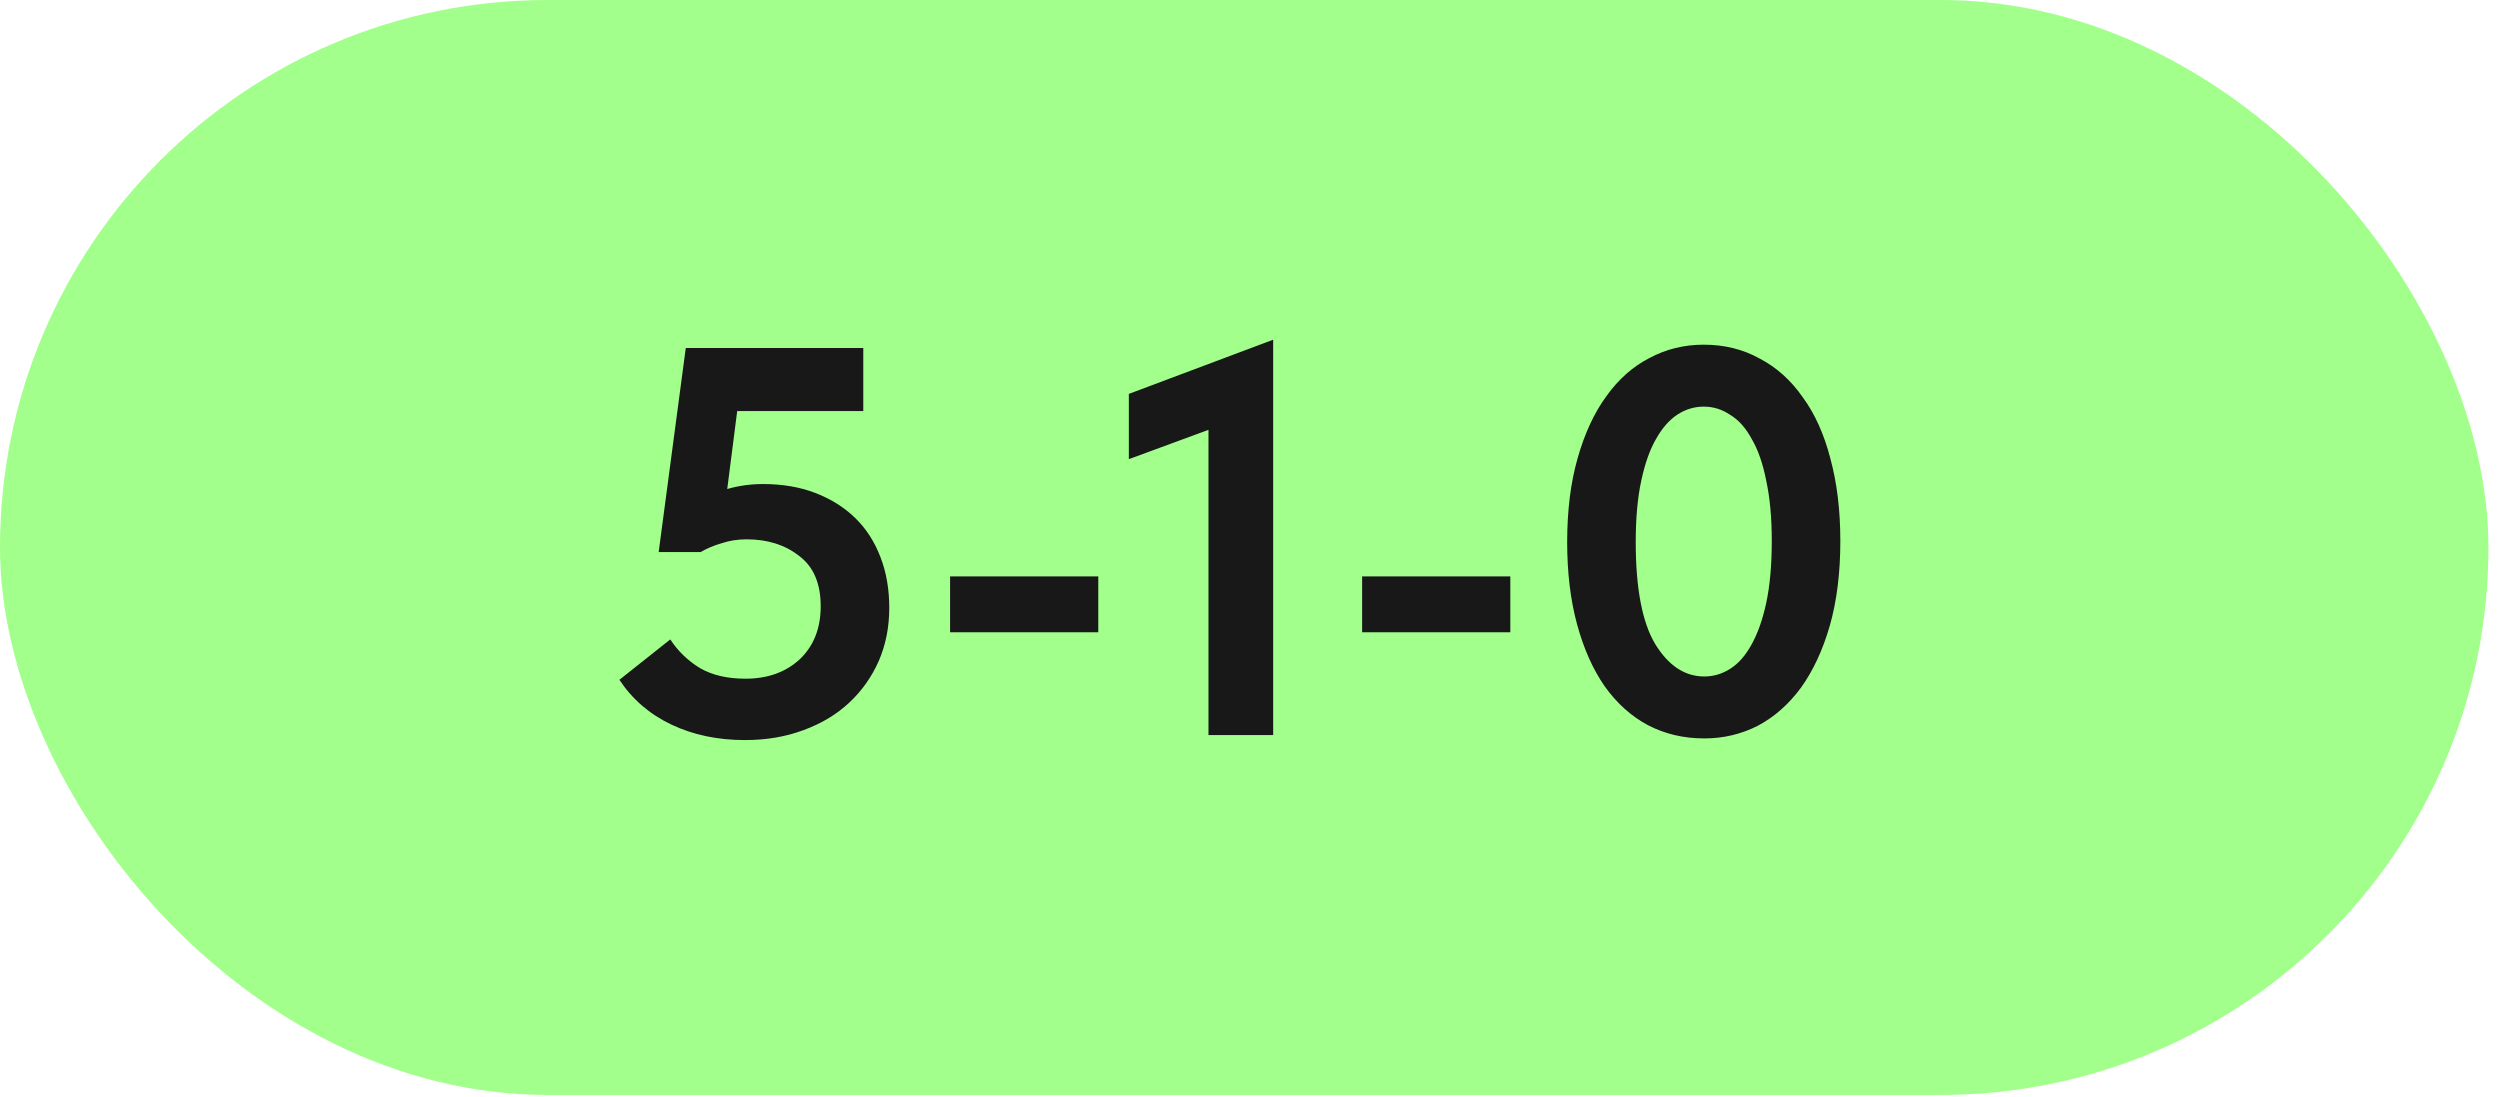
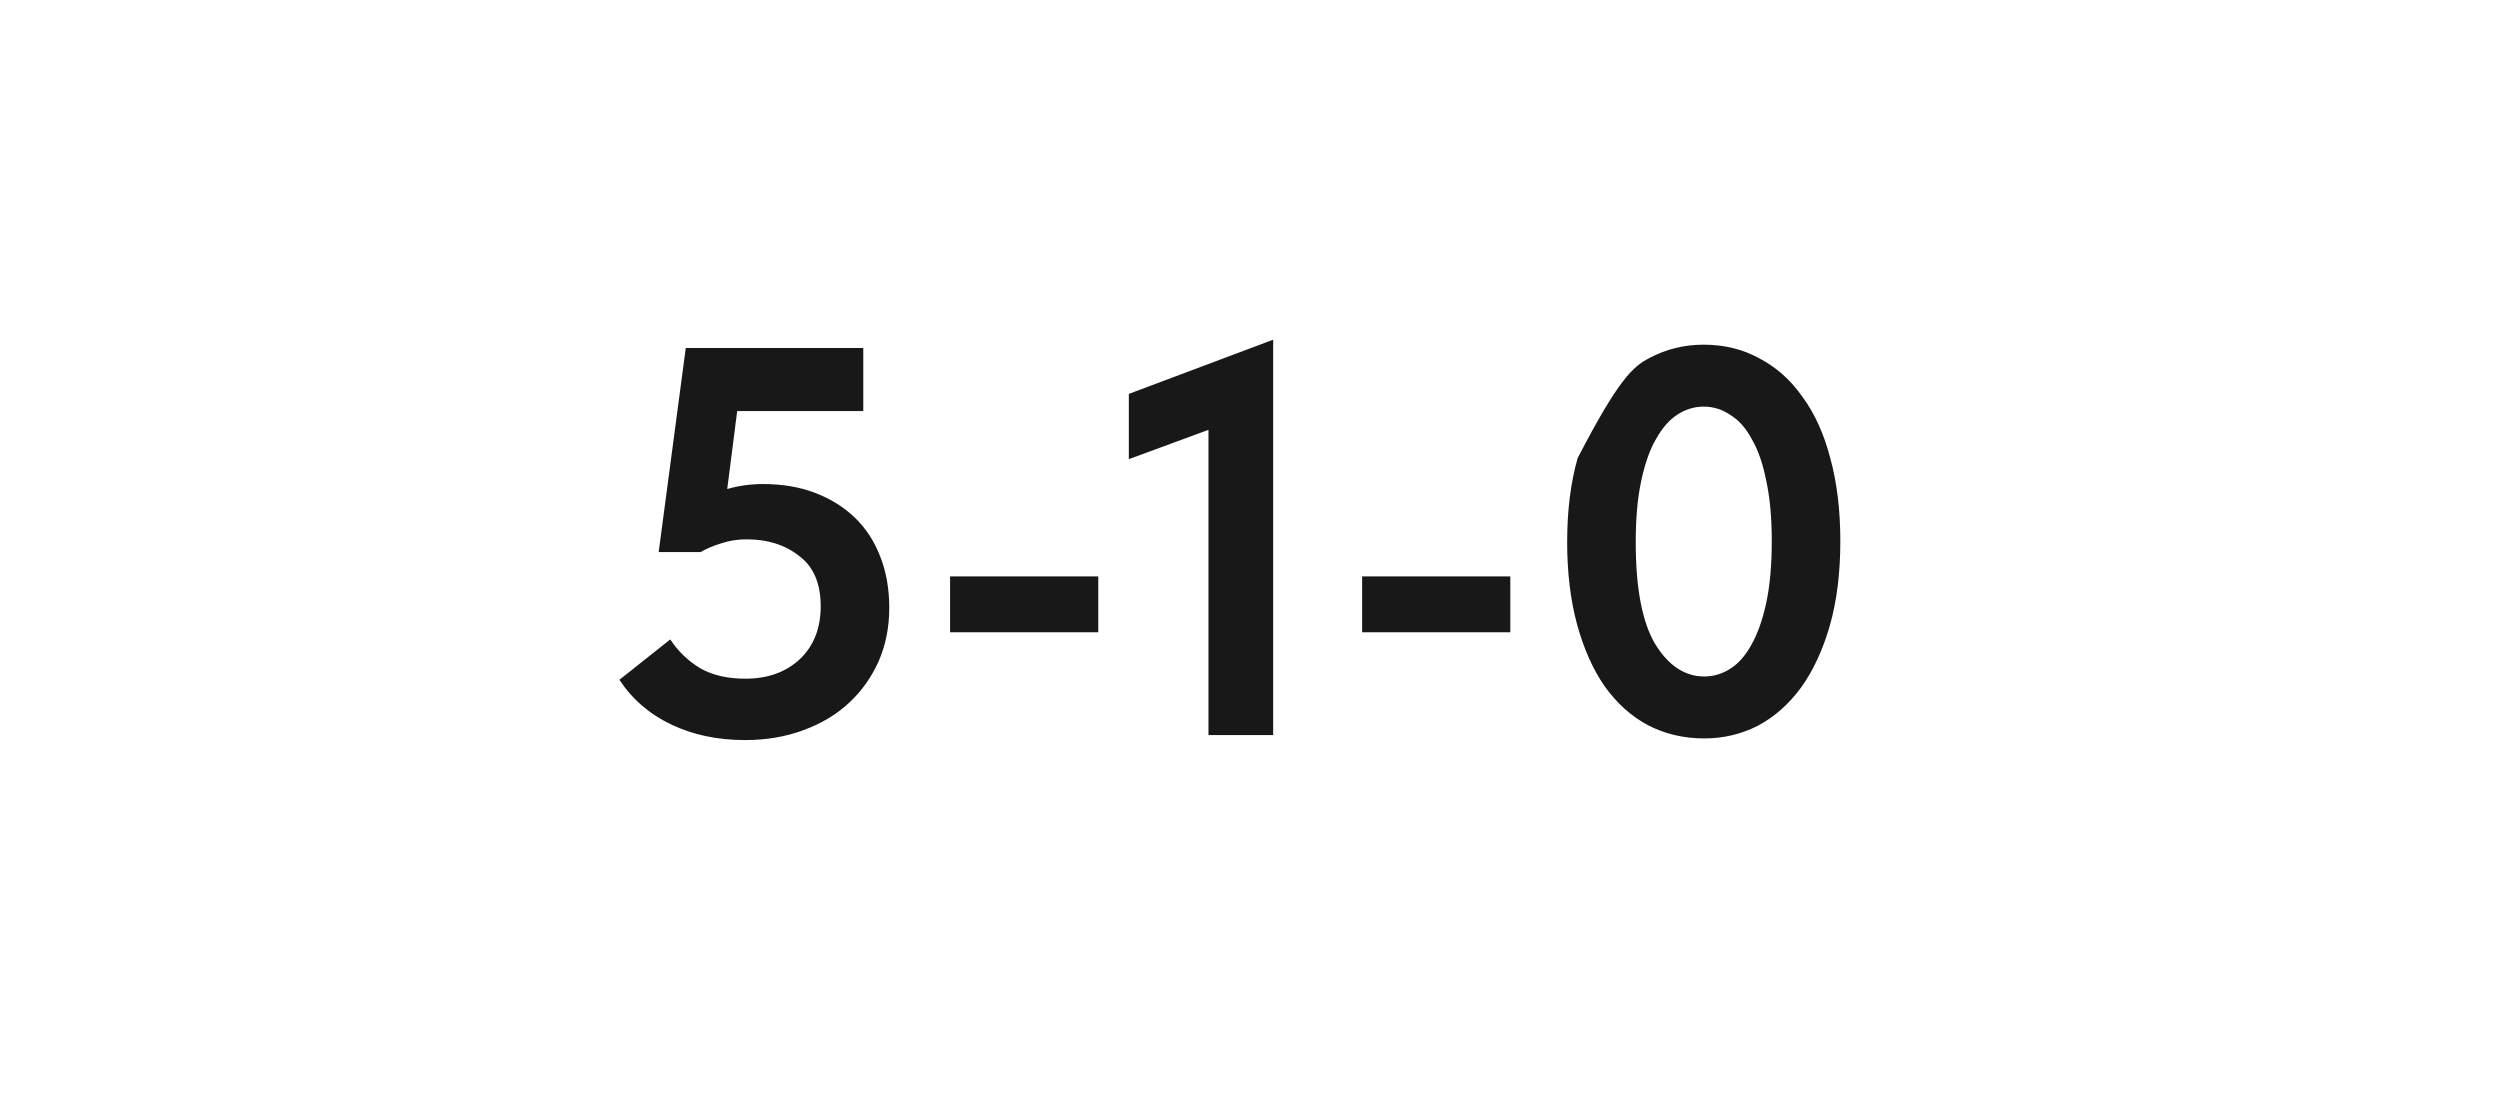
<svg xmlns="http://www.w3.org/2000/svg" width="180" height="79" viewBox="0 0 180 79" fill="none">
-   <rect width="179.167" height="78.834" rx="39.417" fill="#A2FF8B" />
-   <path d="M53.635 53.285C51.671 53.285 49.906 52.913 48.34 52.17C46.774 51.427 45.526 50.352 44.597 48.945L48.26 46.039C48.818 46.888 49.534 47.578 50.41 48.109C51.286 48.614 52.374 48.866 53.675 48.866C55.268 48.866 56.568 48.401 57.577 47.472C58.586 46.517 59.09 45.242 59.09 43.65C59.09 42.004 58.572 40.797 57.537 40.027C56.528 39.23 55.268 38.832 53.755 38.832C53.117 38.832 52.52 38.925 51.963 39.111C51.406 39.27 50.901 39.483 50.45 39.748H47.424L49.375 25.056H62.156V29.595H53.078L52.361 35.209C53.184 34.97 54.047 34.851 54.949 34.851C56.329 34.851 57.577 35.063 58.692 35.488C59.806 35.913 60.762 36.51 61.558 37.279C62.355 38.049 62.965 38.992 63.39 40.106C63.815 41.195 64.027 42.416 64.027 43.769C64.027 45.15 63.775 46.424 63.27 47.592C62.766 48.733 62.063 49.728 61.16 50.578C60.258 51.427 59.156 52.091 57.855 52.568C56.581 53.046 55.175 53.285 53.635 53.285ZM79.076 45.521H68.406V41.5H79.076V45.521ZM87.01 30.949L81.276 33.059V28.361L91.668 24.459V52.927H87.01V30.949ZM108.743 45.521H98.073V41.5H108.743V45.521ZM122.71 53.166C121.223 53.166 119.87 52.847 118.649 52.21C117.454 51.573 116.419 50.644 115.543 49.423C114.694 48.202 114.03 46.716 113.552 44.964C113.075 43.212 112.836 41.234 112.836 39.031C112.836 36.749 113.088 34.731 113.592 32.979C114.096 31.201 114.787 29.715 115.663 28.52C116.538 27.299 117.574 26.383 118.768 25.773C119.963 25.136 121.263 24.817 122.67 24.817C124.156 24.817 125.497 25.149 126.691 25.813C127.912 26.45 128.947 27.379 129.797 28.6C130.673 29.794 131.336 31.267 131.788 33.019C132.265 34.771 132.504 36.749 132.504 38.952C132.504 41.234 132.252 43.265 131.748 45.043C131.243 46.795 130.553 48.282 129.677 49.503C128.802 50.697 127.766 51.613 126.572 52.25C125.377 52.86 124.09 53.166 122.71 53.166ZM122.71 48.706C123.373 48.706 123.997 48.521 124.581 48.149C125.165 47.777 125.669 47.207 126.094 46.437C126.545 45.641 126.904 44.632 127.169 43.411C127.435 42.163 127.567 40.677 127.567 38.952C127.567 37.279 127.435 35.833 127.169 34.612C126.93 33.391 126.585 32.395 126.134 31.626C125.709 30.829 125.192 30.245 124.581 29.874C123.997 29.476 123.36 29.277 122.67 29.277C122.006 29.277 121.383 29.462 120.799 29.834C120.215 30.206 119.697 30.79 119.246 31.586C118.795 32.356 118.436 33.364 118.171 34.612C117.905 35.833 117.773 37.306 117.773 39.031C117.773 42.349 118.237 44.791 119.166 46.357C120.122 47.923 121.303 48.706 122.71 48.706Z" fill="#181818" />
+   <path d="M53.635 53.285C51.671 53.285 49.906 52.913 48.34 52.17C46.774 51.427 45.526 50.352 44.597 48.945L48.26 46.039C48.818 46.888 49.534 47.578 50.41 48.109C51.286 48.614 52.374 48.866 53.675 48.866C55.268 48.866 56.568 48.401 57.577 47.472C58.586 46.517 59.09 45.242 59.09 43.65C59.09 42.004 58.572 40.797 57.537 40.027C56.528 39.23 55.268 38.832 53.755 38.832C53.117 38.832 52.52 38.925 51.963 39.111C51.406 39.27 50.901 39.483 50.45 39.748H47.424L49.375 25.056H62.156V29.595H53.078L52.361 35.209C53.184 34.97 54.047 34.851 54.949 34.851C56.329 34.851 57.577 35.063 58.692 35.488C59.806 35.913 60.762 36.51 61.558 37.279C62.355 38.049 62.965 38.992 63.39 40.106C63.815 41.195 64.027 42.416 64.027 43.769C64.027 45.15 63.775 46.424 63.27 47.592C62.766 48.733 62.063 49.728 61.16 50.578C60.258 51.427 59.156 52.091 57.855 52.568C56.581 53.046 55.175 53.285 53.635 53.285ZM79.076 45.521H68.406V41.5H79.076V45.521ZM87.01 30.949L81.276 33.059V28.361L91.668 24.459V52.927H87.01V30.949ZM108.743 45.521H98.073V41.5H108.743V45.521ZM122.71 53.166C121.223 53.166 119.87 52.847 118.649 52.21C117.454 51.573 116.419 50.644 115.543 49.423C114.694 48.202 114.03 46.716 113.552 44.964C113.075 43.212 112.836 41.234 112.836 39.031C112.836 36.749 113.088 34.731 113.592 32.979C116.538 27.299 117.574 26.383 118.768 25.773C119.963 25.136 121.263 24.817 122.67 24.817C124.156 24.817 125.497 25.149 126.691 25.813C127.912 26.45 128.947 27.379 129.797 28.6C130.673 29.794 131.336 31.267 131.788 33.019C132.265 34.771 132.504 36.749 132.504 38.952C132.504 41.234 132.252 43.265 131.748 45.043C131.243 46.795 130.553 48.282 129.677 49.503C128.802 50.697 127.766 51.613 126.572 52.25C125.377 52.86 124.09 53.166 122.71 53.166ZM122.71 48.706C123.373 48.706 123.997 48.521 124.581 48.149C125.165 47.777 125.669 47.207 126.094 46.437C126.545 45.641 126.904 44.632 127.169 43.411C127.435 42.163 127.567 40.677 127.567 38.952C127.567 37.279 127.435 35.833 127.169 34.612C126.93 33.391 126.585 32.395 126.134 31.626C125.709 30.829 125.192 30.245 124.581 29.874C123.997 29.476 123.36 29.277 122.67 29.277C122.006 29.277 121.383 29.462 120.799 29.834C120.215 30.206 119.697 30.79 119.246 31.586C118.795 32.356 118.436 33.364 118.171 34.612C117.905 35.833 117.773 37.306 117.773 39.031C117.773 42.349 118.237 44.791 119.166 46.357C120.122 47.923 121.303 48.706 122.71 48.706Z" fill="#181818" />
</svg>